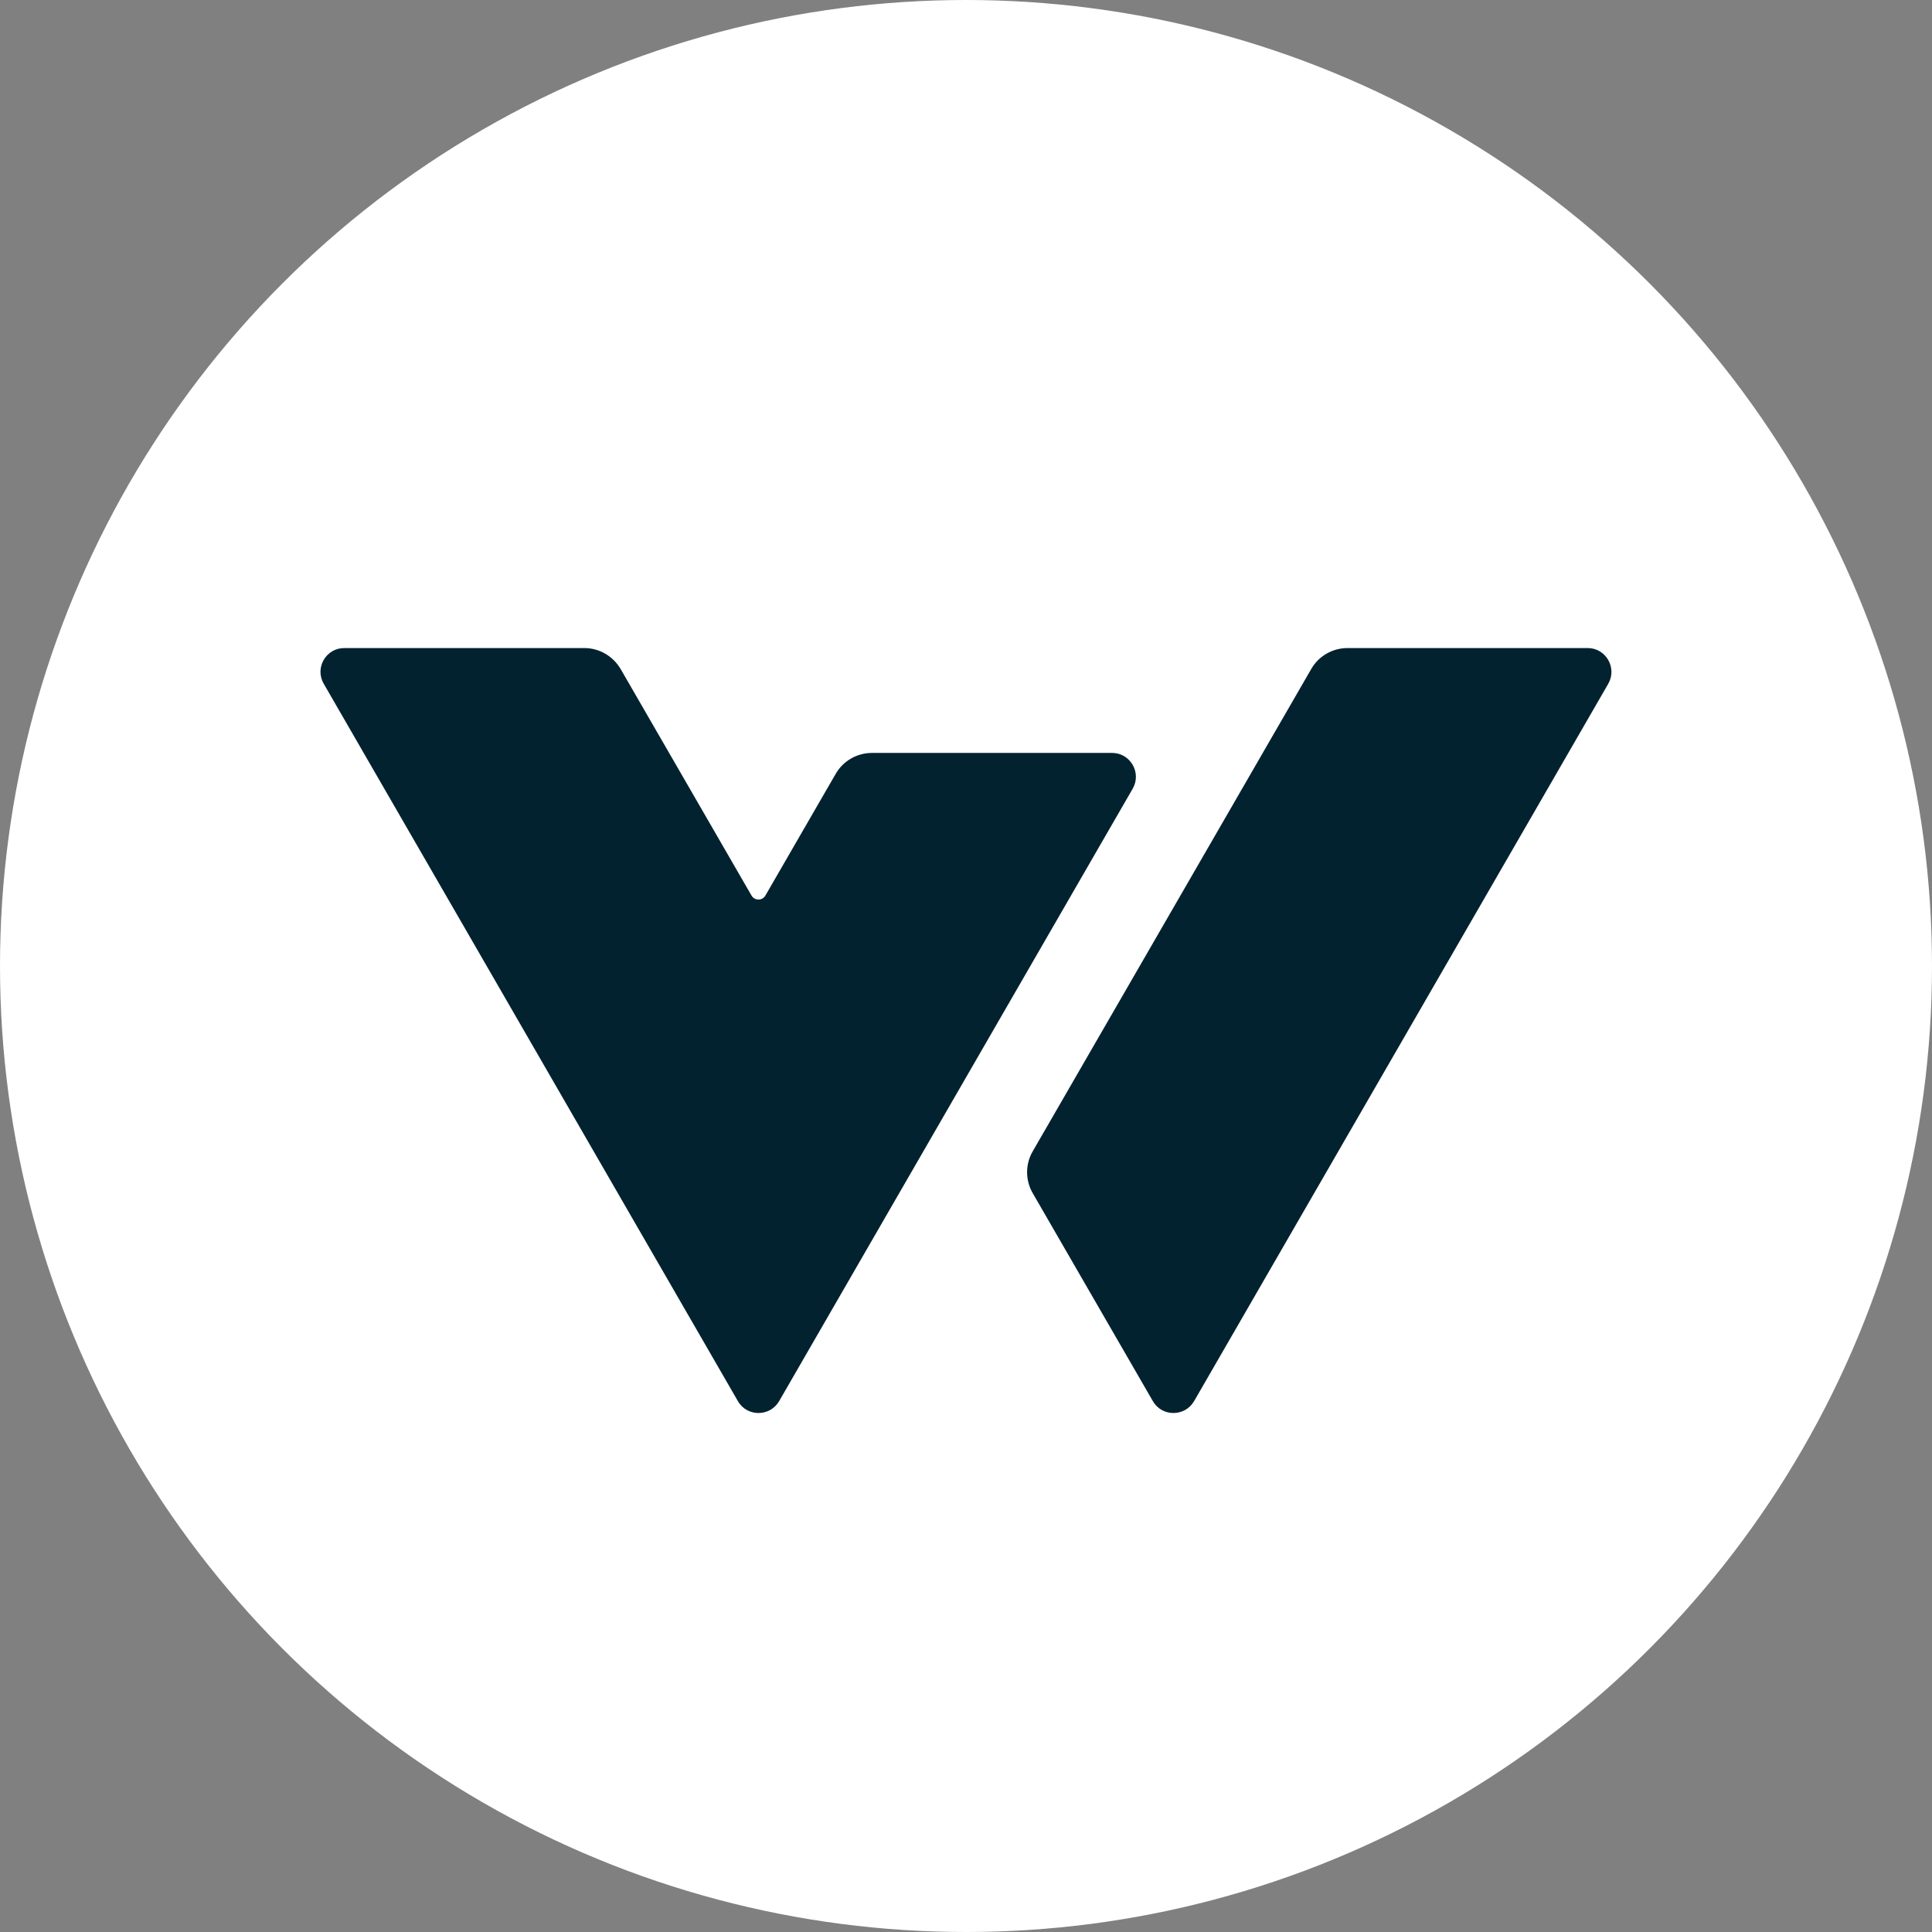
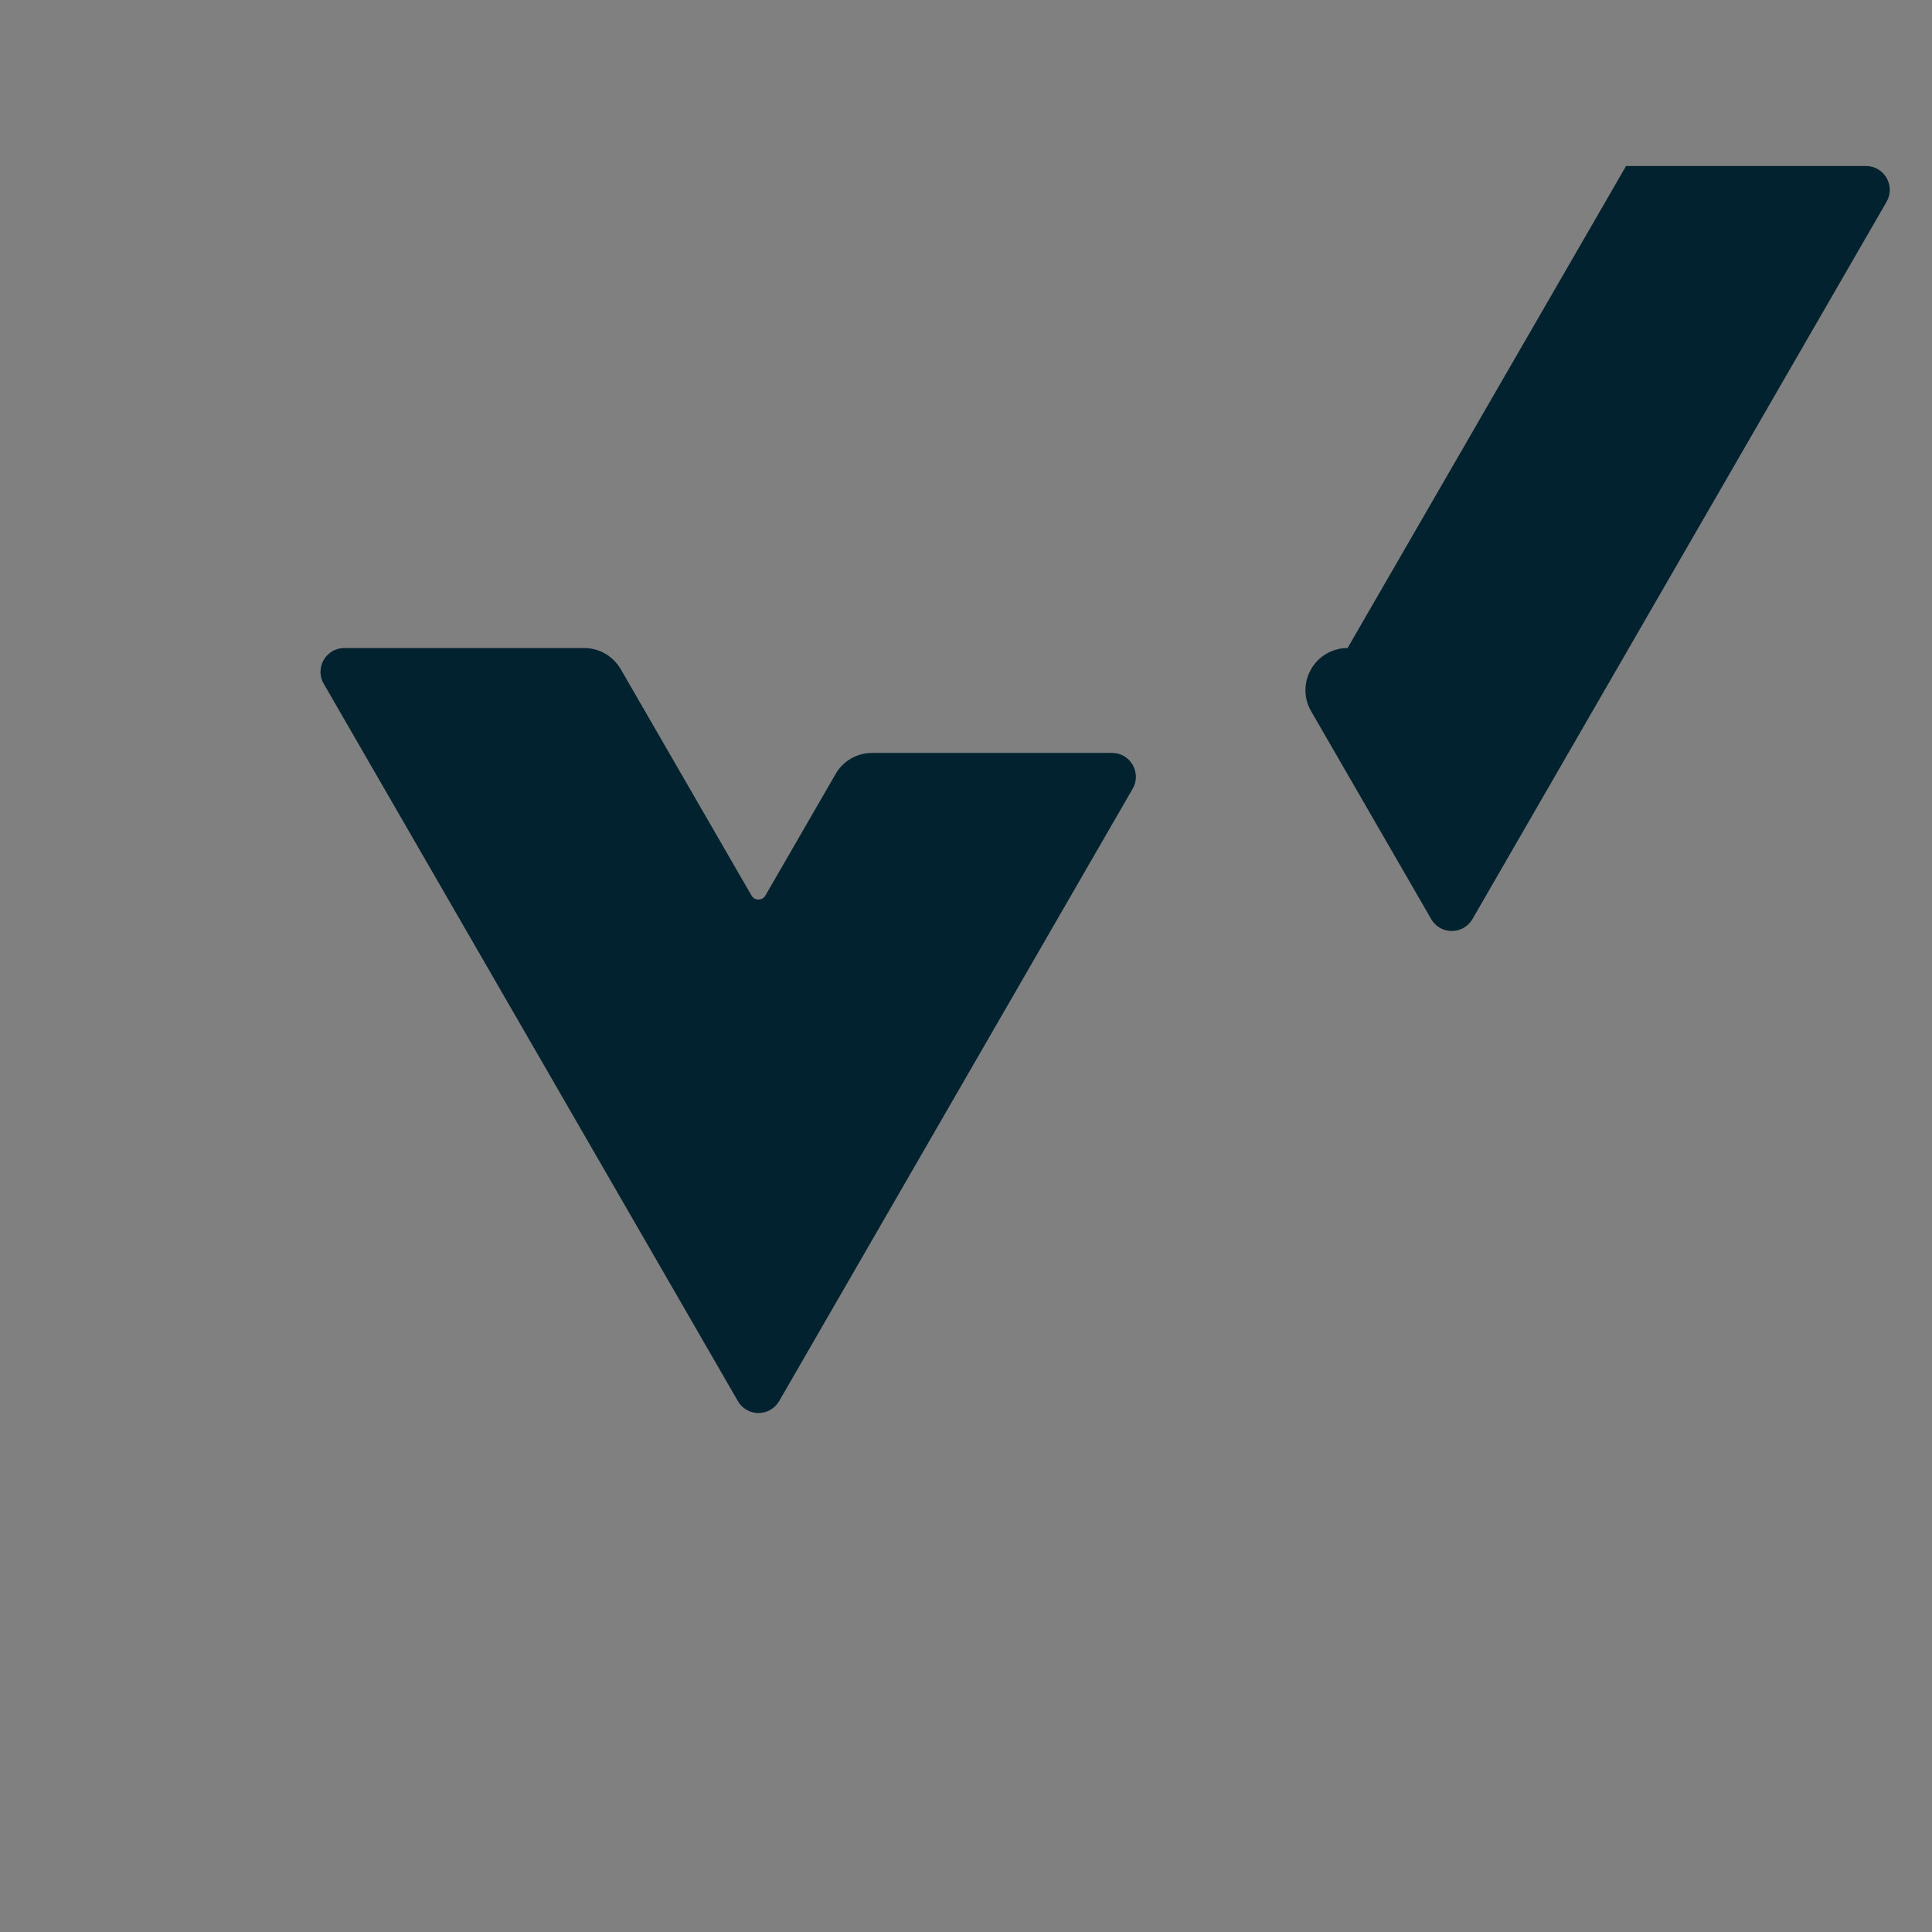
<svg xmlns="http://www.w3.org/2000/svg" id="OBJECTS" viewBox="0 0 140 140">
  <rect x="0" y="0" width="140" height="140" fill="#808080" stroke="none" />
  <defs>
    <style>
      .cls-1 {
        fill: #fff;
      }

      .cls-1, .cls-2 {
        stroke-width: 0px;
      }

      .cls-2 {
        fill: #03222f;
      }
    </style>
  </defs>
-   <circle class="cls-1" cx="70" cy="70" r="70" />
  <g>
-     <path class="cls-2" d="m97.65,46.96c-1.09,0-2.1.58-2.64,1.53l-20.17,34.93c-.55.94-.55,2.11,0,3.05l8.7,15.06c.66,1.15,2.32,1.15,2.99,0l30.01-51.98c.66-1.15-.17-2.59-1.49-2.59h-17.39Z" />
+     <path class="cls-2" d="m97.65,46.96c-1.09,0-2.1.58-2.64,1.53c-.55.94-.55,2.11,0,3.05l8.7,15.06c.66,1.15,2.32,1.15,2.99,0l30.01-51.98c.66-1.15-.17-2.59-1.49-2.59h-17.39Z" />
    <path class="cls-2" d="m60.55,56.09l-5.09,8.81c-.22.38-.78.38-1,0l-9.48-16.41c-.55-.94-1.55-1.53-2.64-1.53h-17.39c-1.33,0-2.16,1.44-1.49,2.59l30.01,51.98c.66,1.15,2.32,1.15,2.99,0l25.62-44.38c.66-1.15-.17-2.59-1.49-2.59h-17.4c-1.09,0-2.1.58-2.64,1.53Z" />
  </g>
</svg>